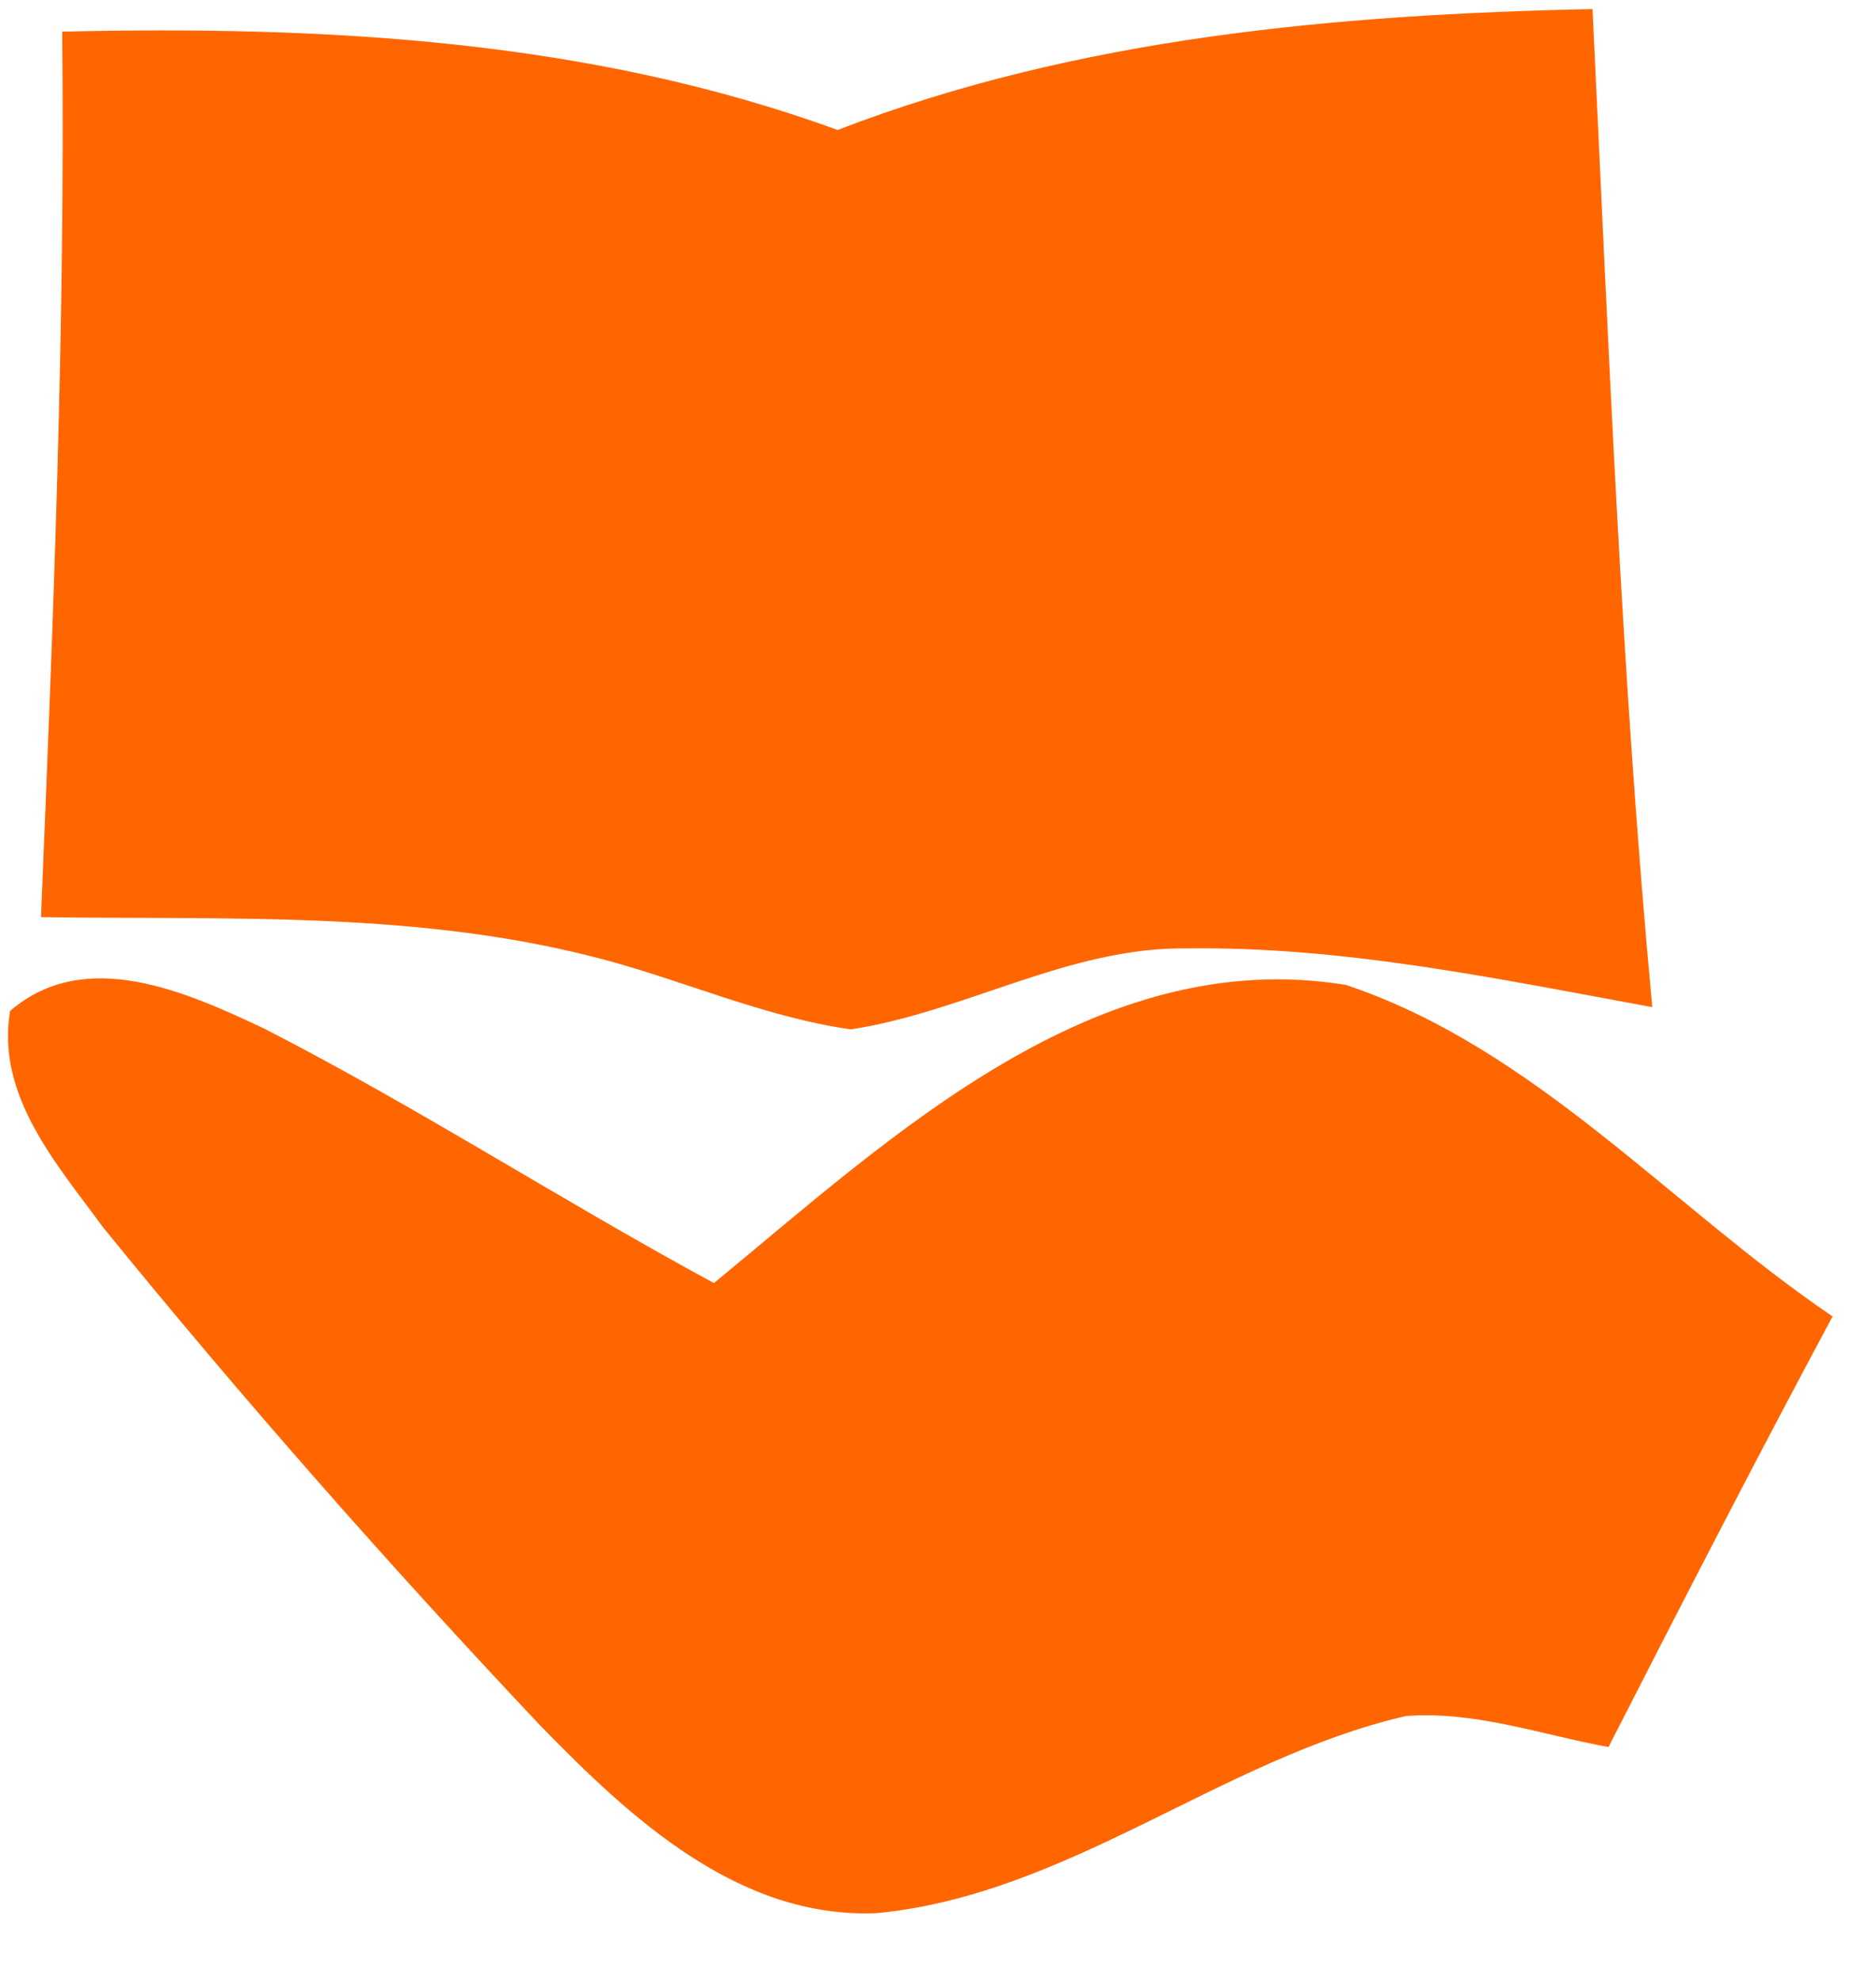
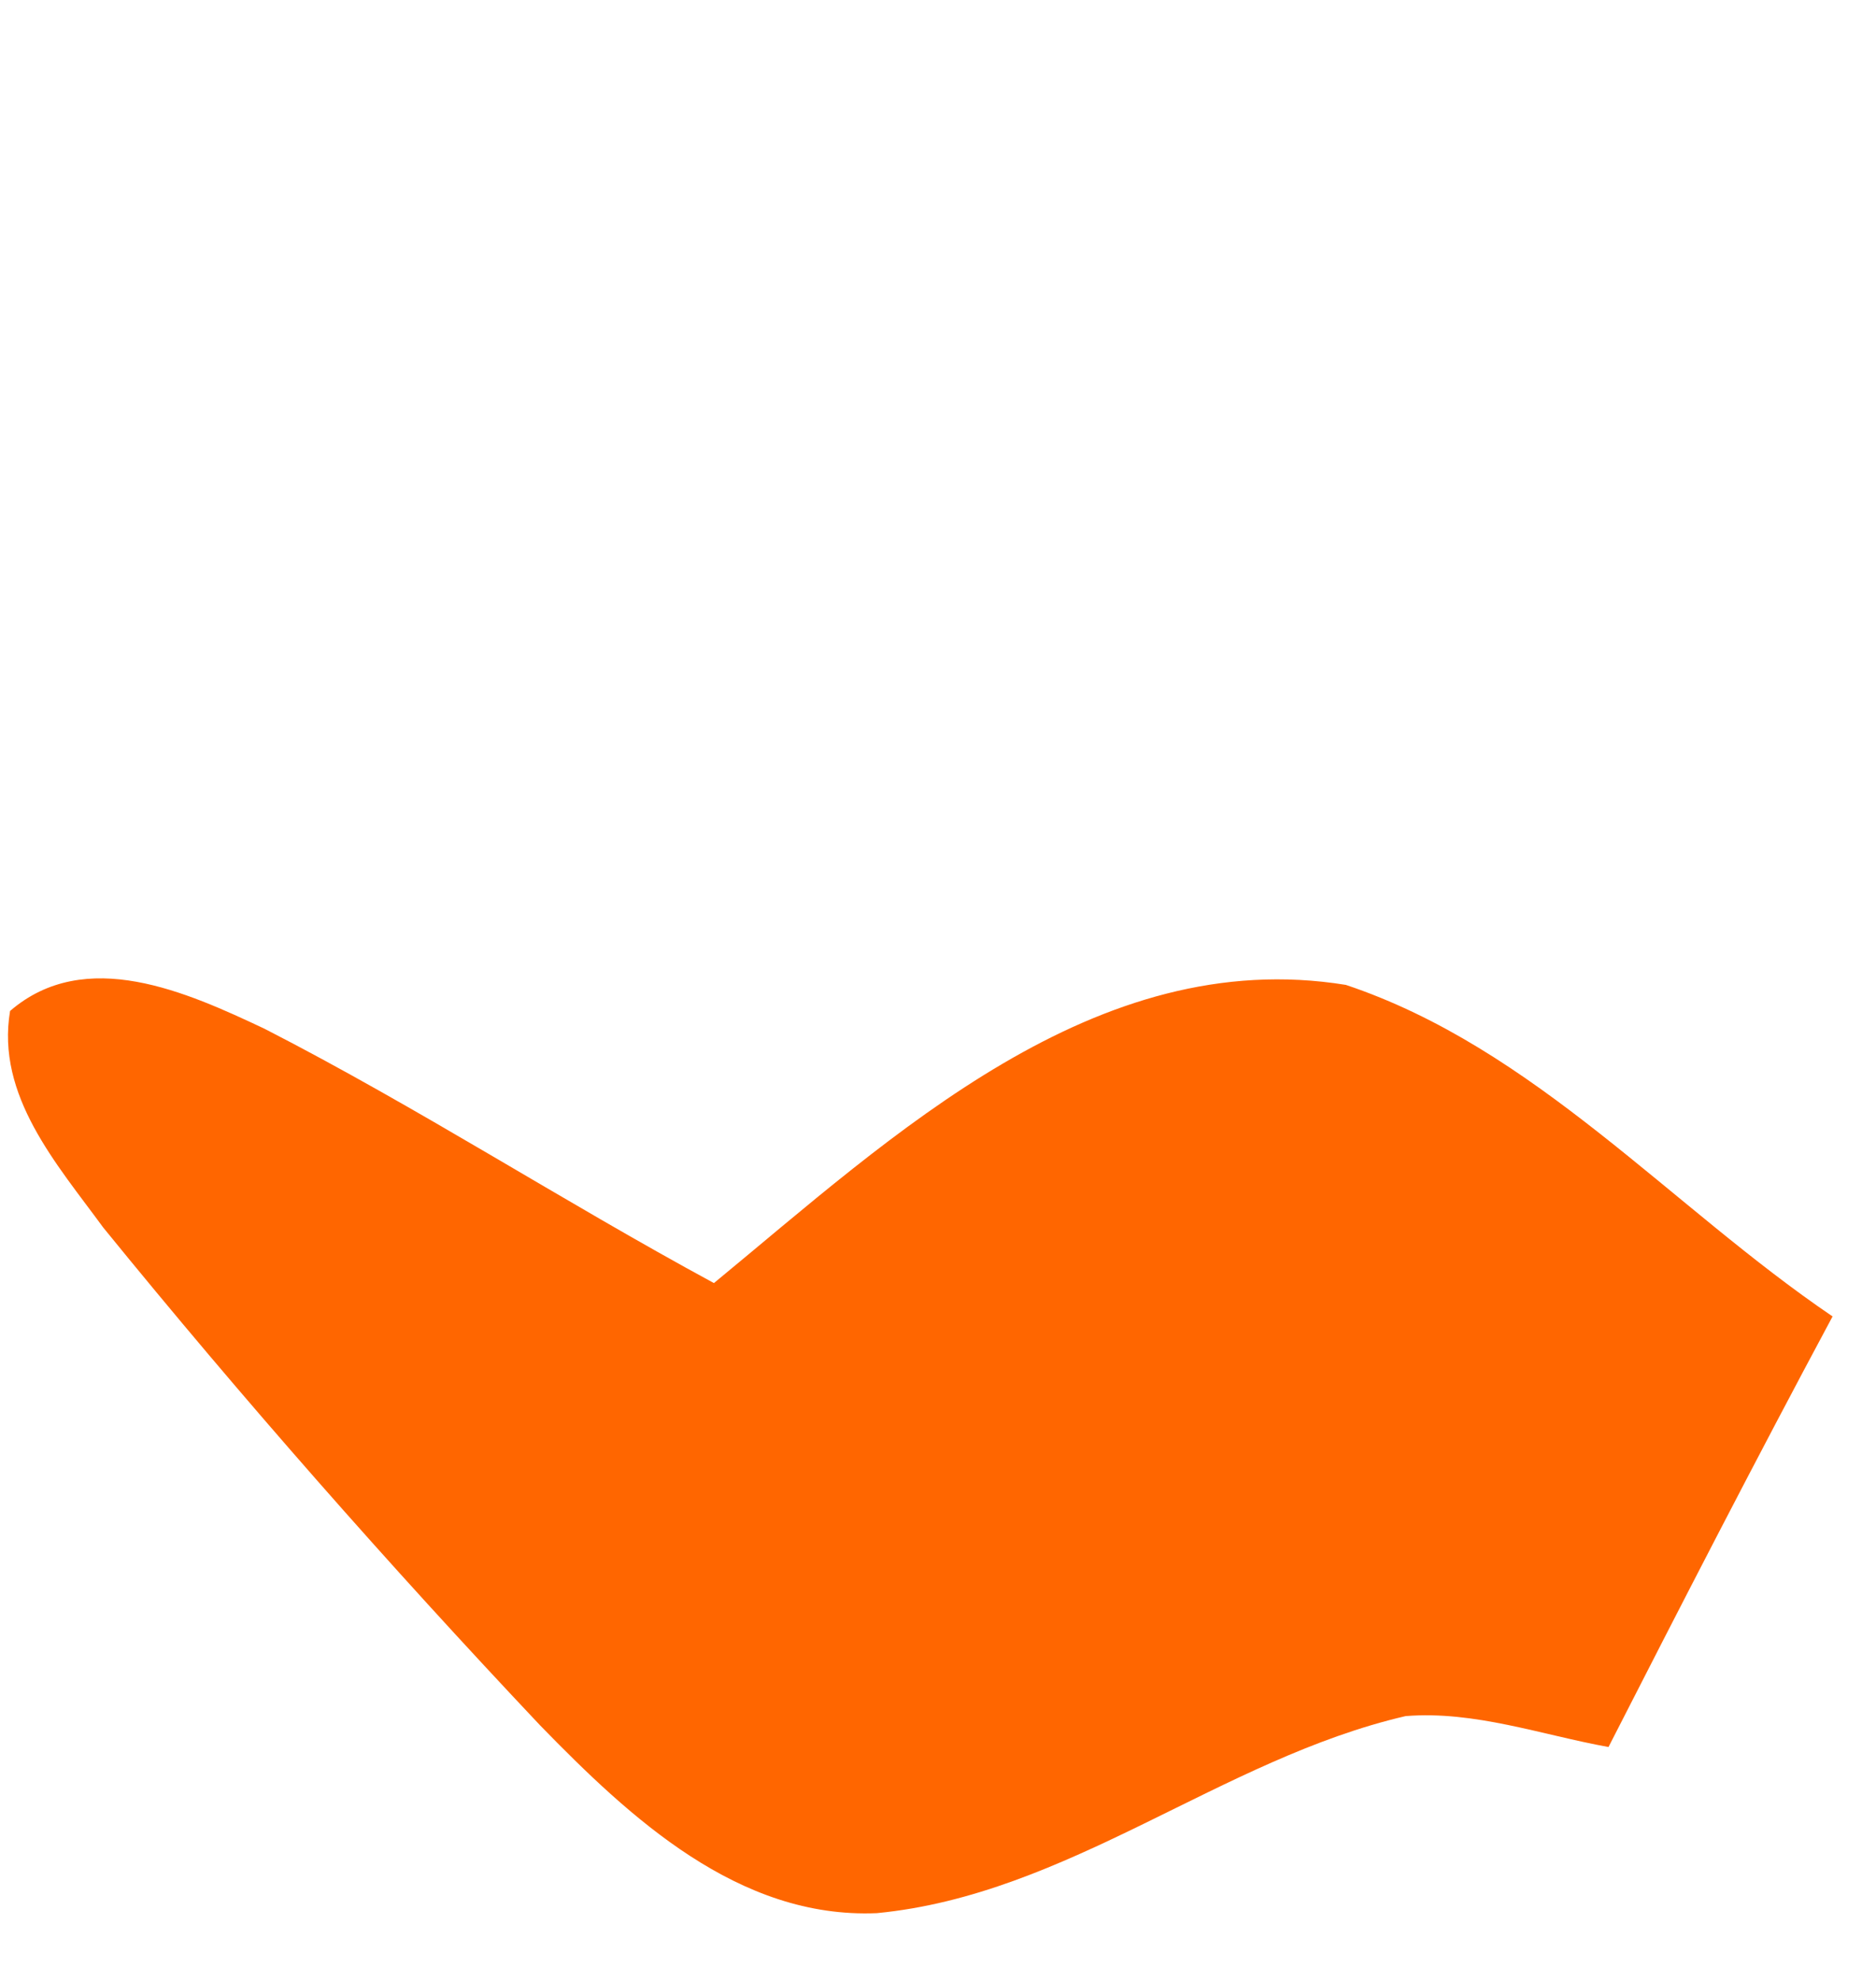
<svg xmlns="http://www.w3.org/2000/svg" height="57" width="54">
  <g fill="#f60">
-     <path d="m1.79.91c7.54-.17 15.17.22 22.32 2.83 6.93-2.67 14.36-3.32 21.73-3.48.46 9.58.83 19.17 1.72 28.72-4.43-.81-8.86-1.75-13.38-1.69-3.4-.05-6.4 1.83-9.69 2.33-2.6-.37-5.01-1.5-7.54-2.12-5.16-1.29-10.51-1.03-15.77-1.11.35-8.49.7-16.98.61-25.48z" />
-     <path d="m.29 29.09c2.17-1.87 5.09-.54 7.32.51 4.41 2.26 8.58 4.96 12.94 7.32 5.14-4.23 10.97-9.75 18.19-8.58 5.44 1.82 9.35 6.38 14.01 9.54-2.2 4.1-4.33 8.24-6.45 12.39-1.93-.35-3.86-1.05-5.84-.89-5.31 1.23-9.71 5.14-15.22 5.67-3.98.17-7.1-2.74-9.69-5.4-4.36-4.62-8.57-9.4-12.58-14.33-1.33-1.82-3.09-3.79-2.68-6.23z" />
+     <path d="m.29 29.09c2.17-1.87 5.09-.54 7.32.51 4.41 2.26 8.58 4.96 12.94 7.32 5.14-4.23 10.97-9.75 18.19-8.58 5.44 1.82 9.35 6.38 14.01 9.54-2.2 4.1-4.33 8.24-6.45 12.39-1.93-.35-3.86-1.05-5.84-.89-5.31 1.23-9.71 5.14-15.22 5.67-3.98.17-7.1-2.74-9.69-5.4-4.36-4.62-8.57-9.4-12.58-14.33-1.33-1.82-3.09-3.79-2.68-6.23" />
  </g>
</svg>